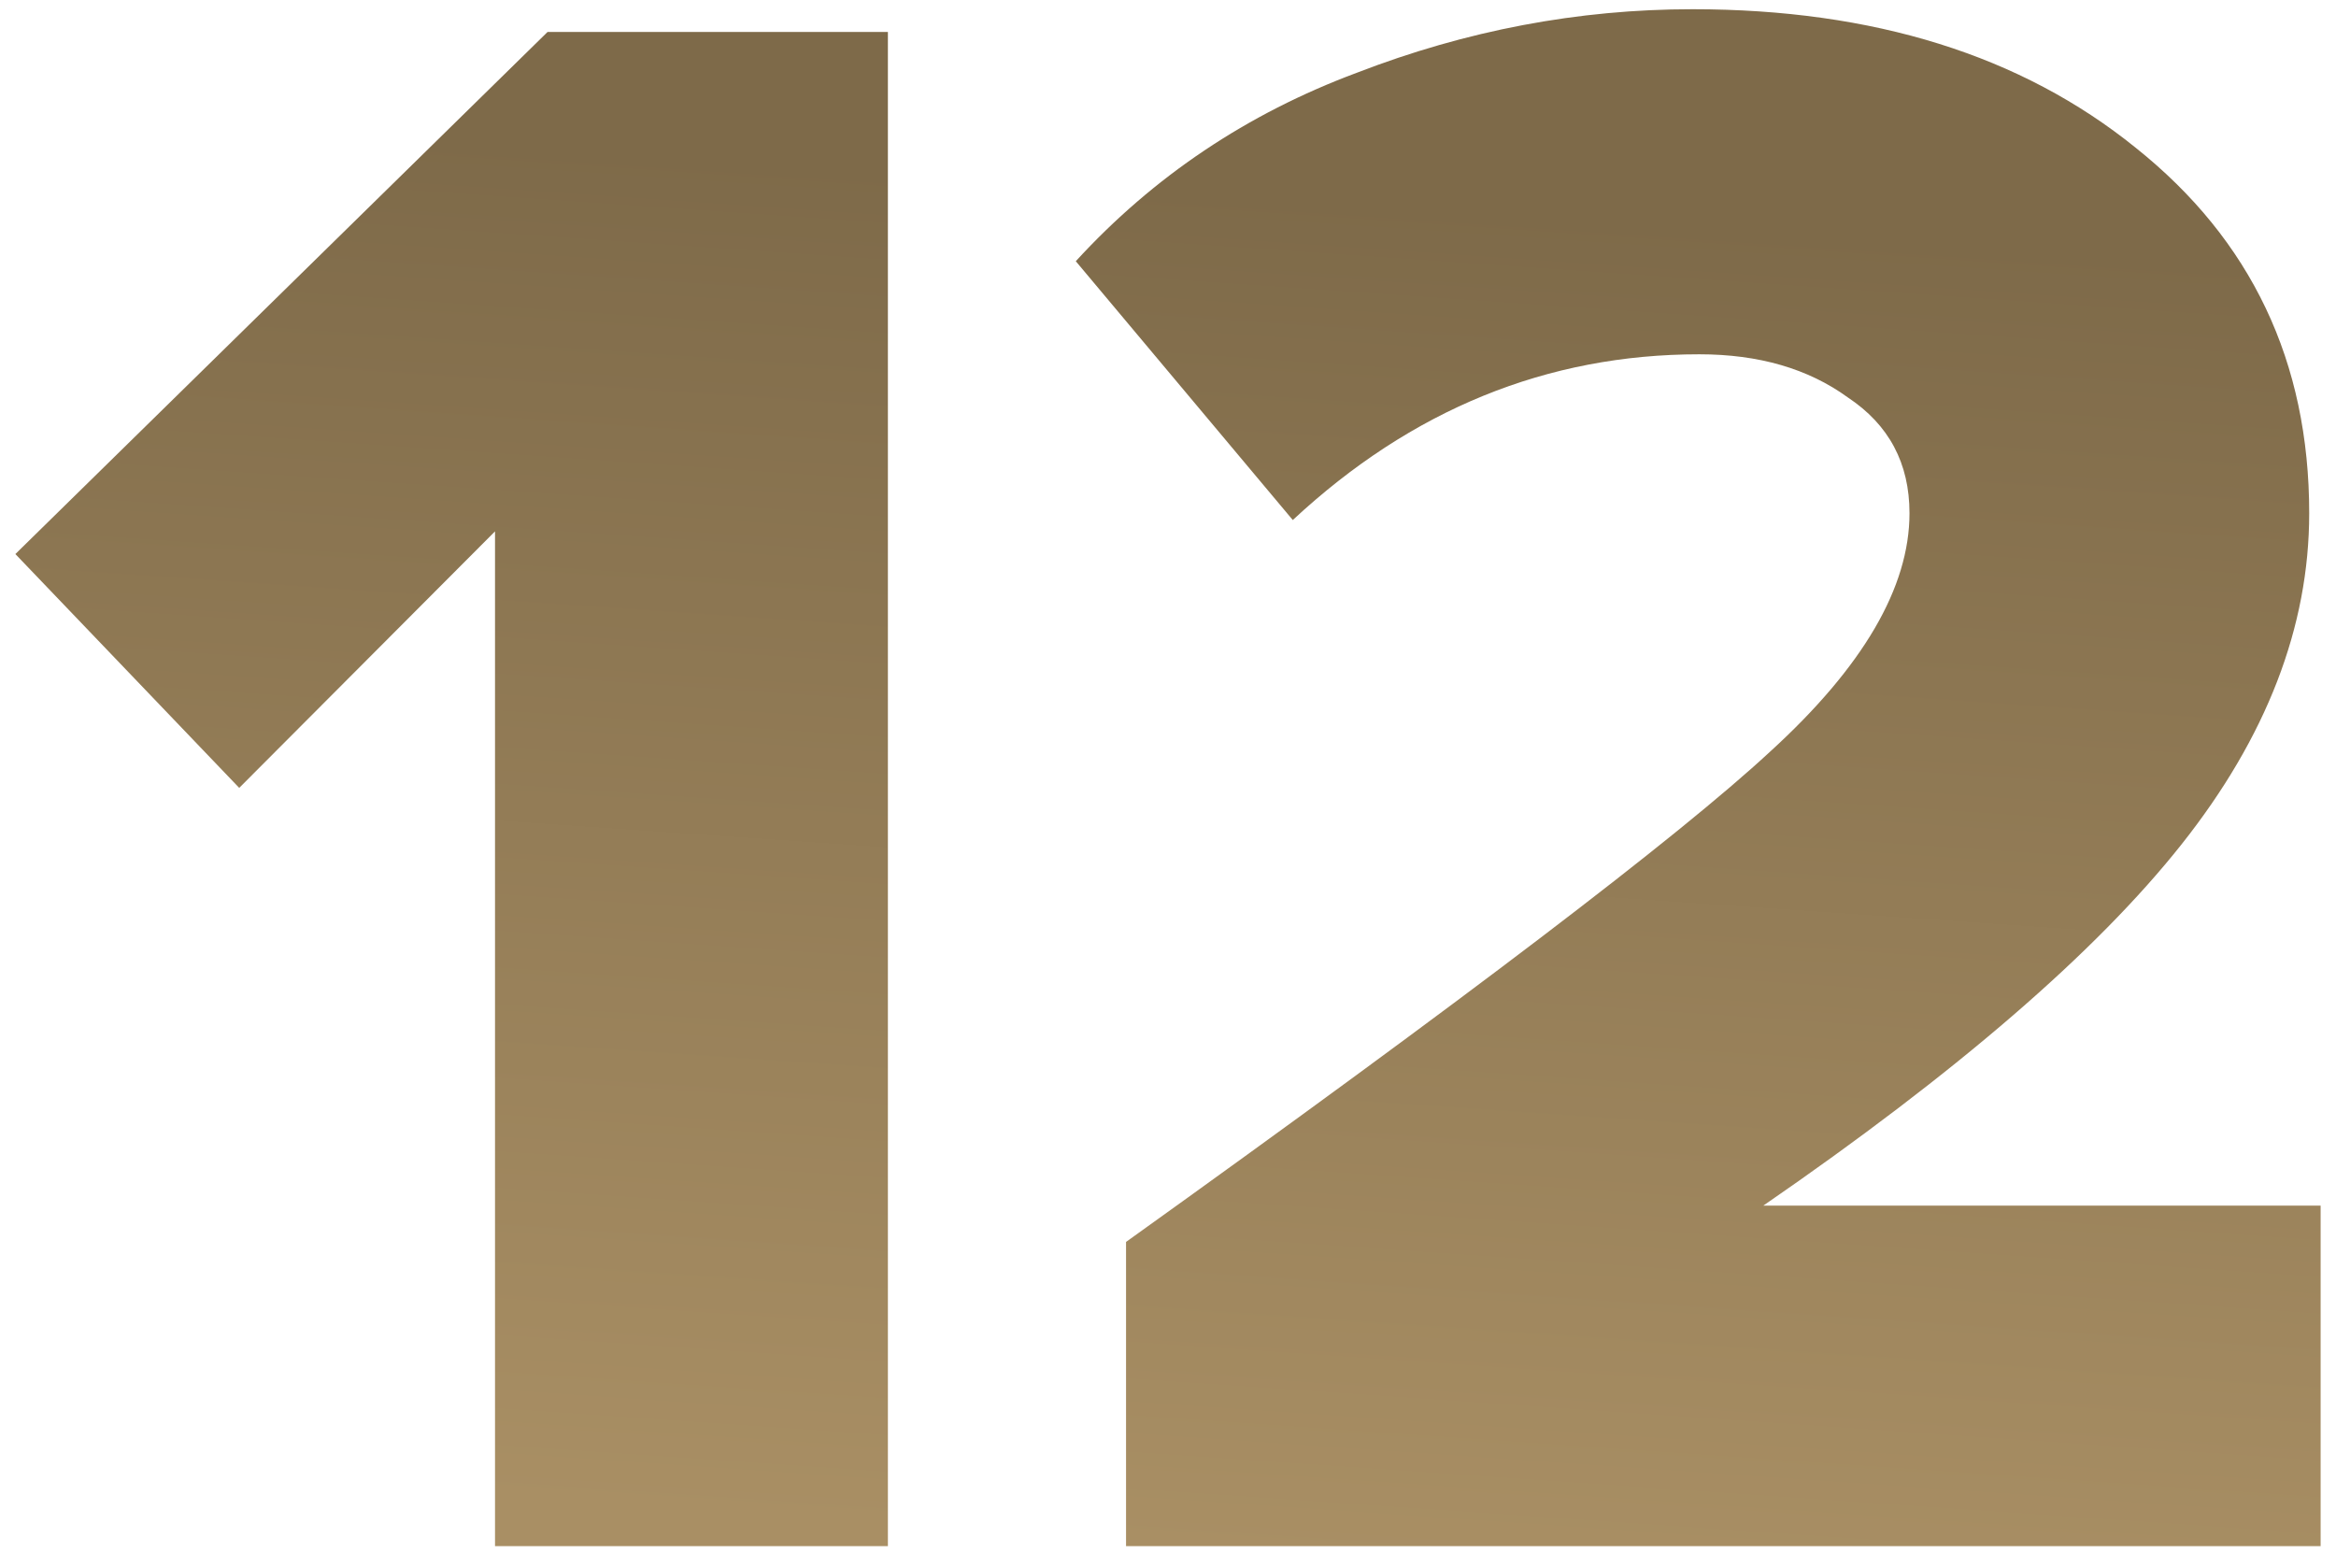
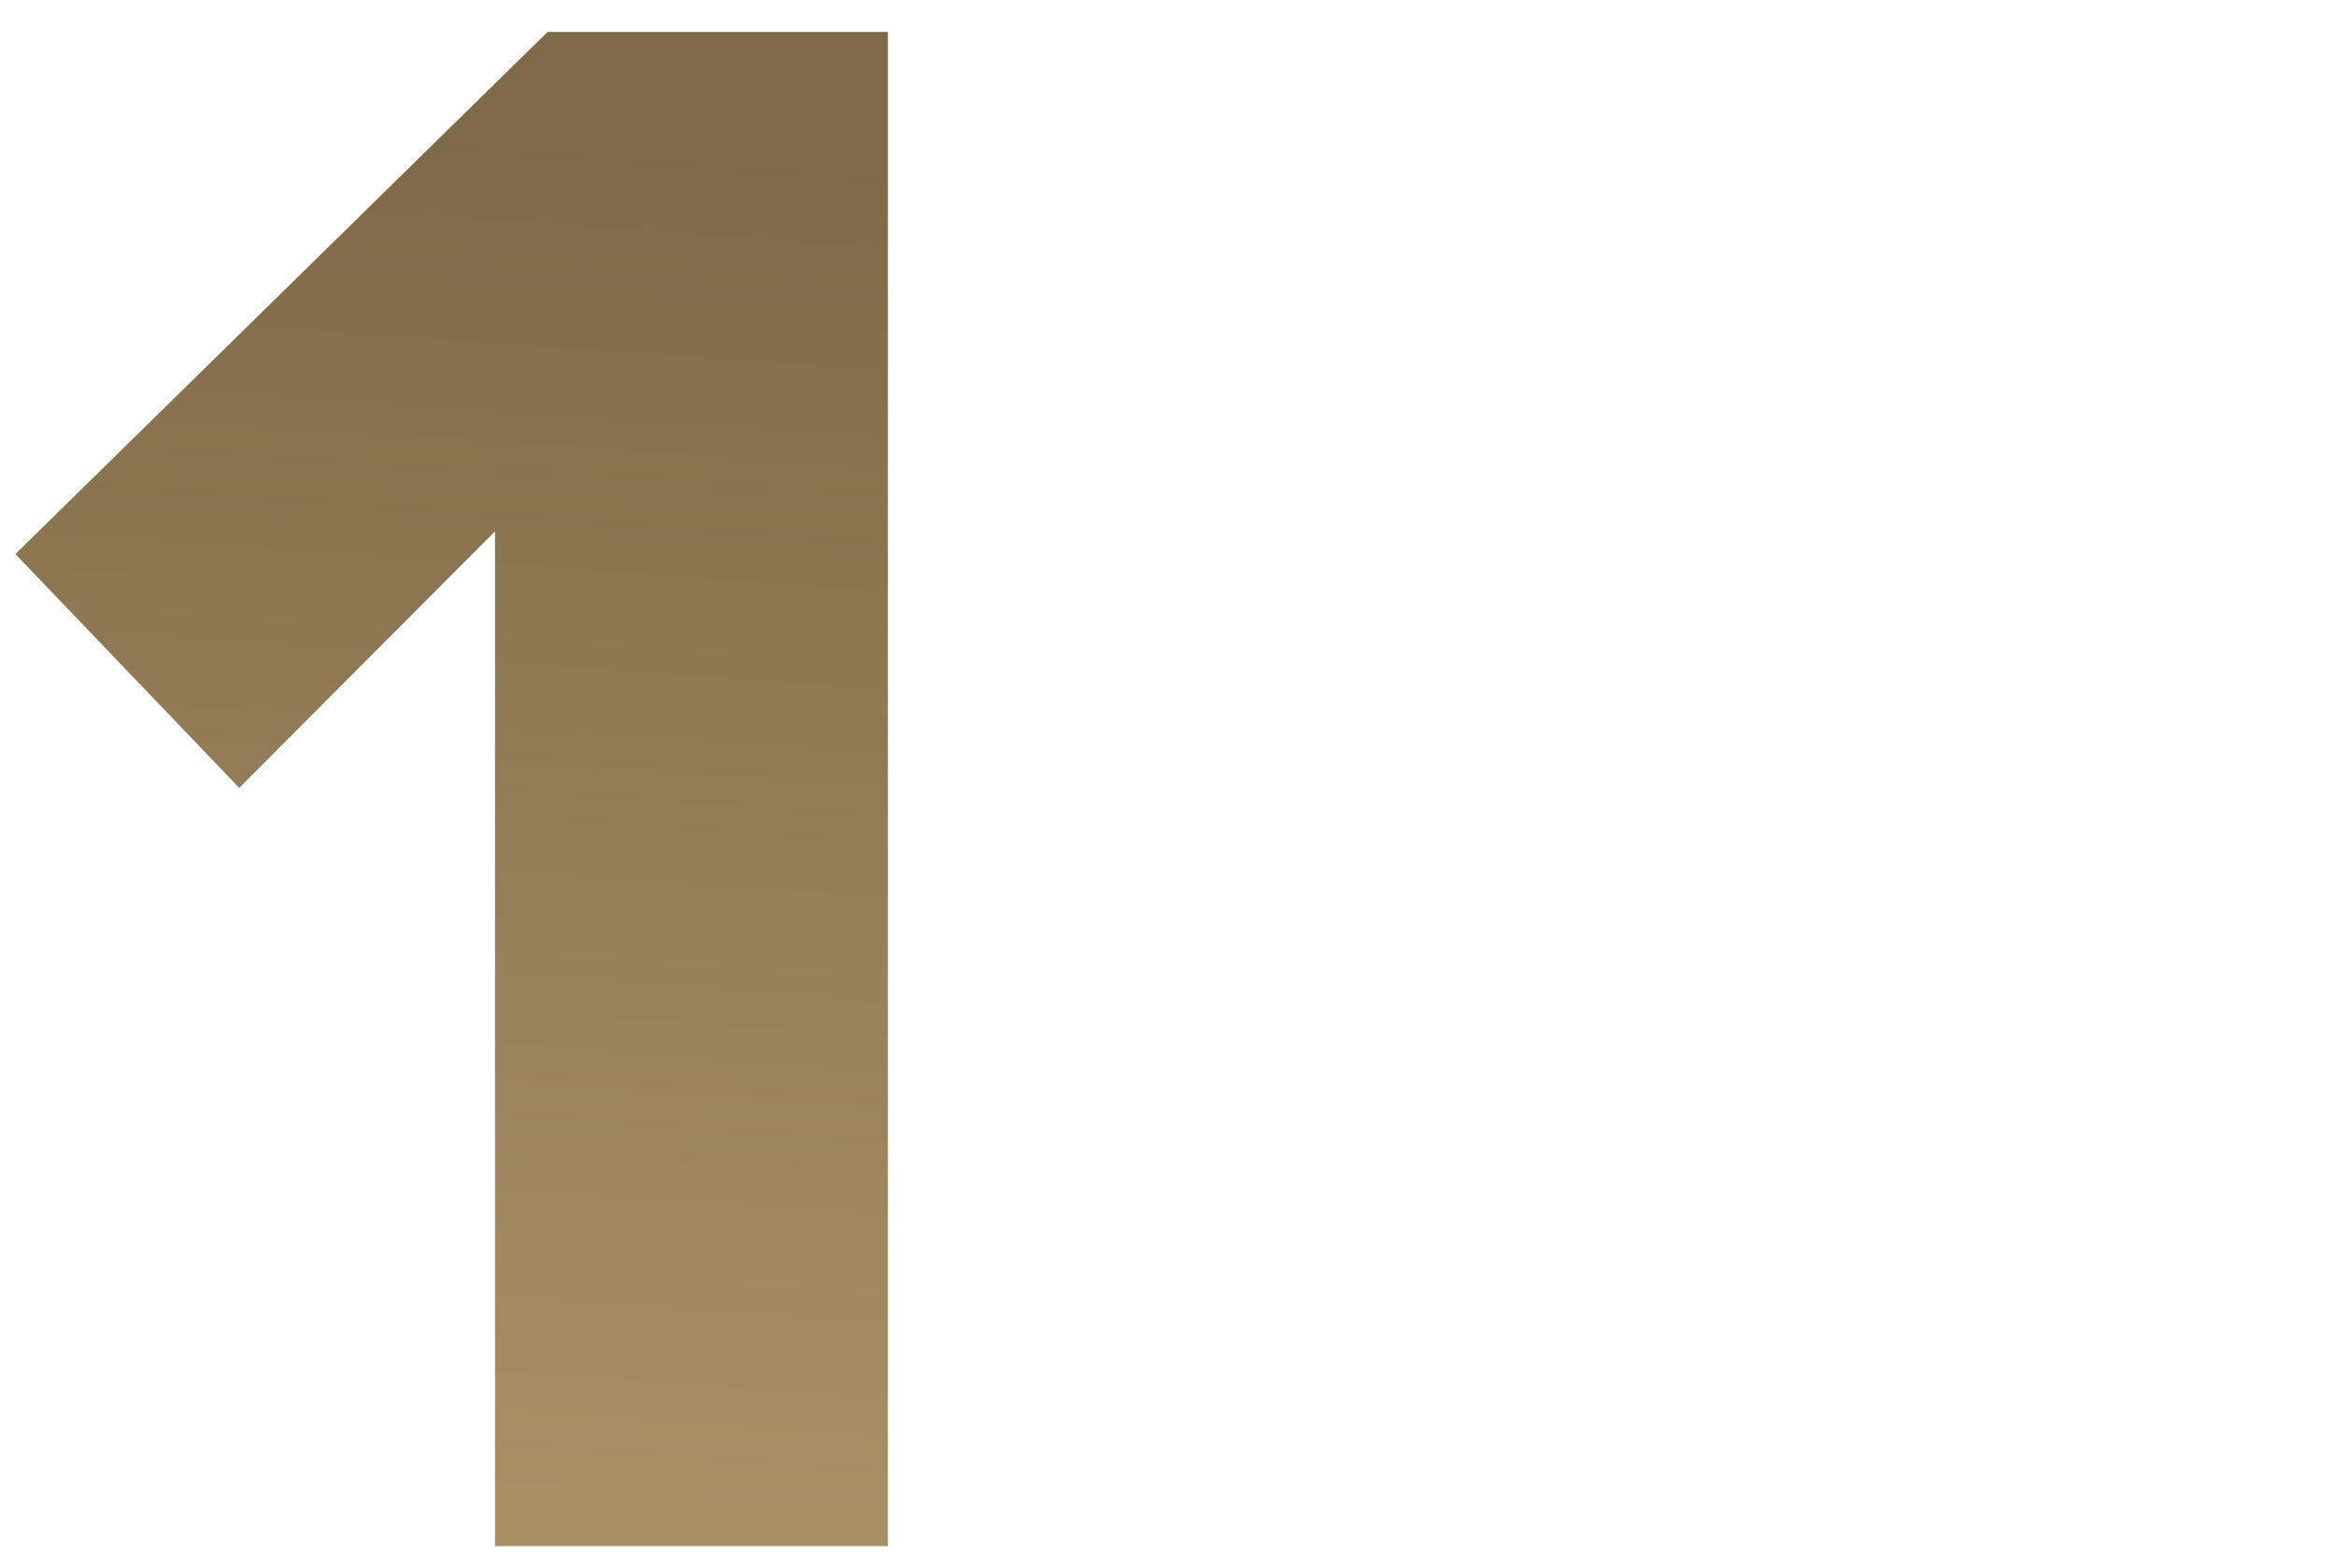
<svg xmlns="http://www.w3.org/2000/svg" width="76" height="51" viewBox="0 0 76 51" fill="none">
  <path d="M28.887 50.3H16.105V17.287L7.783 25.632L0.5 18.025L17.815 1.039H28.887V50.3Z" fill="url(#paint0_linear_268_399)" />
-   <path d="M75.5 50.3H36.635V40.403C47.633 32.526 54.618 27.208 57.591 24.451C60.613 21.694 62.124 19.108 62.124 16.696C62.124 15.071 61.455 13.816 60.117 12.929C58.83 11.994 57.219 11.526 55.287 11.526C50.333 11.526 45.924 13.323 42.06 16.918L35 8.498C37.527 5.741 40.574 3.697 44.141 2.368C47.708 0.989 51.349 0.3 55.064 0.3C60.96 0.3 65.765 1.802 69.481 4.805C73.246 7.809 75.128 11.772 75.128 16.696C75.128 20.389 73.741 23.983 70.967 27.479C68.193 30.975 63.66 34.889 57.368 39.222H75.5V50.3Z" fill="url(#paint1_linear_268_399)" />
  <defs>
    <linearGradient id="paint0_linear_268_399" x1="38.043" y1="6.097" x2="35.008" y2="50.094" gradientUnits="userSpaceOnUse">
      <stop stop-color="#7E6A49" />
      <stop offset="1" stop-color="#A98F64" />
    </linearGradient>
    <linearGradient id="paint1_linear_268_399" x1="38.043" y1="6.097" x2="35.008" y2="50.094" gradientUnits="userSpaceOnUse">
      <stop stop-color="#7E6A49" />
      <stop offset="1" stop-color="#A98F64" />
    </linearGradient>
  </defs>
</svg>